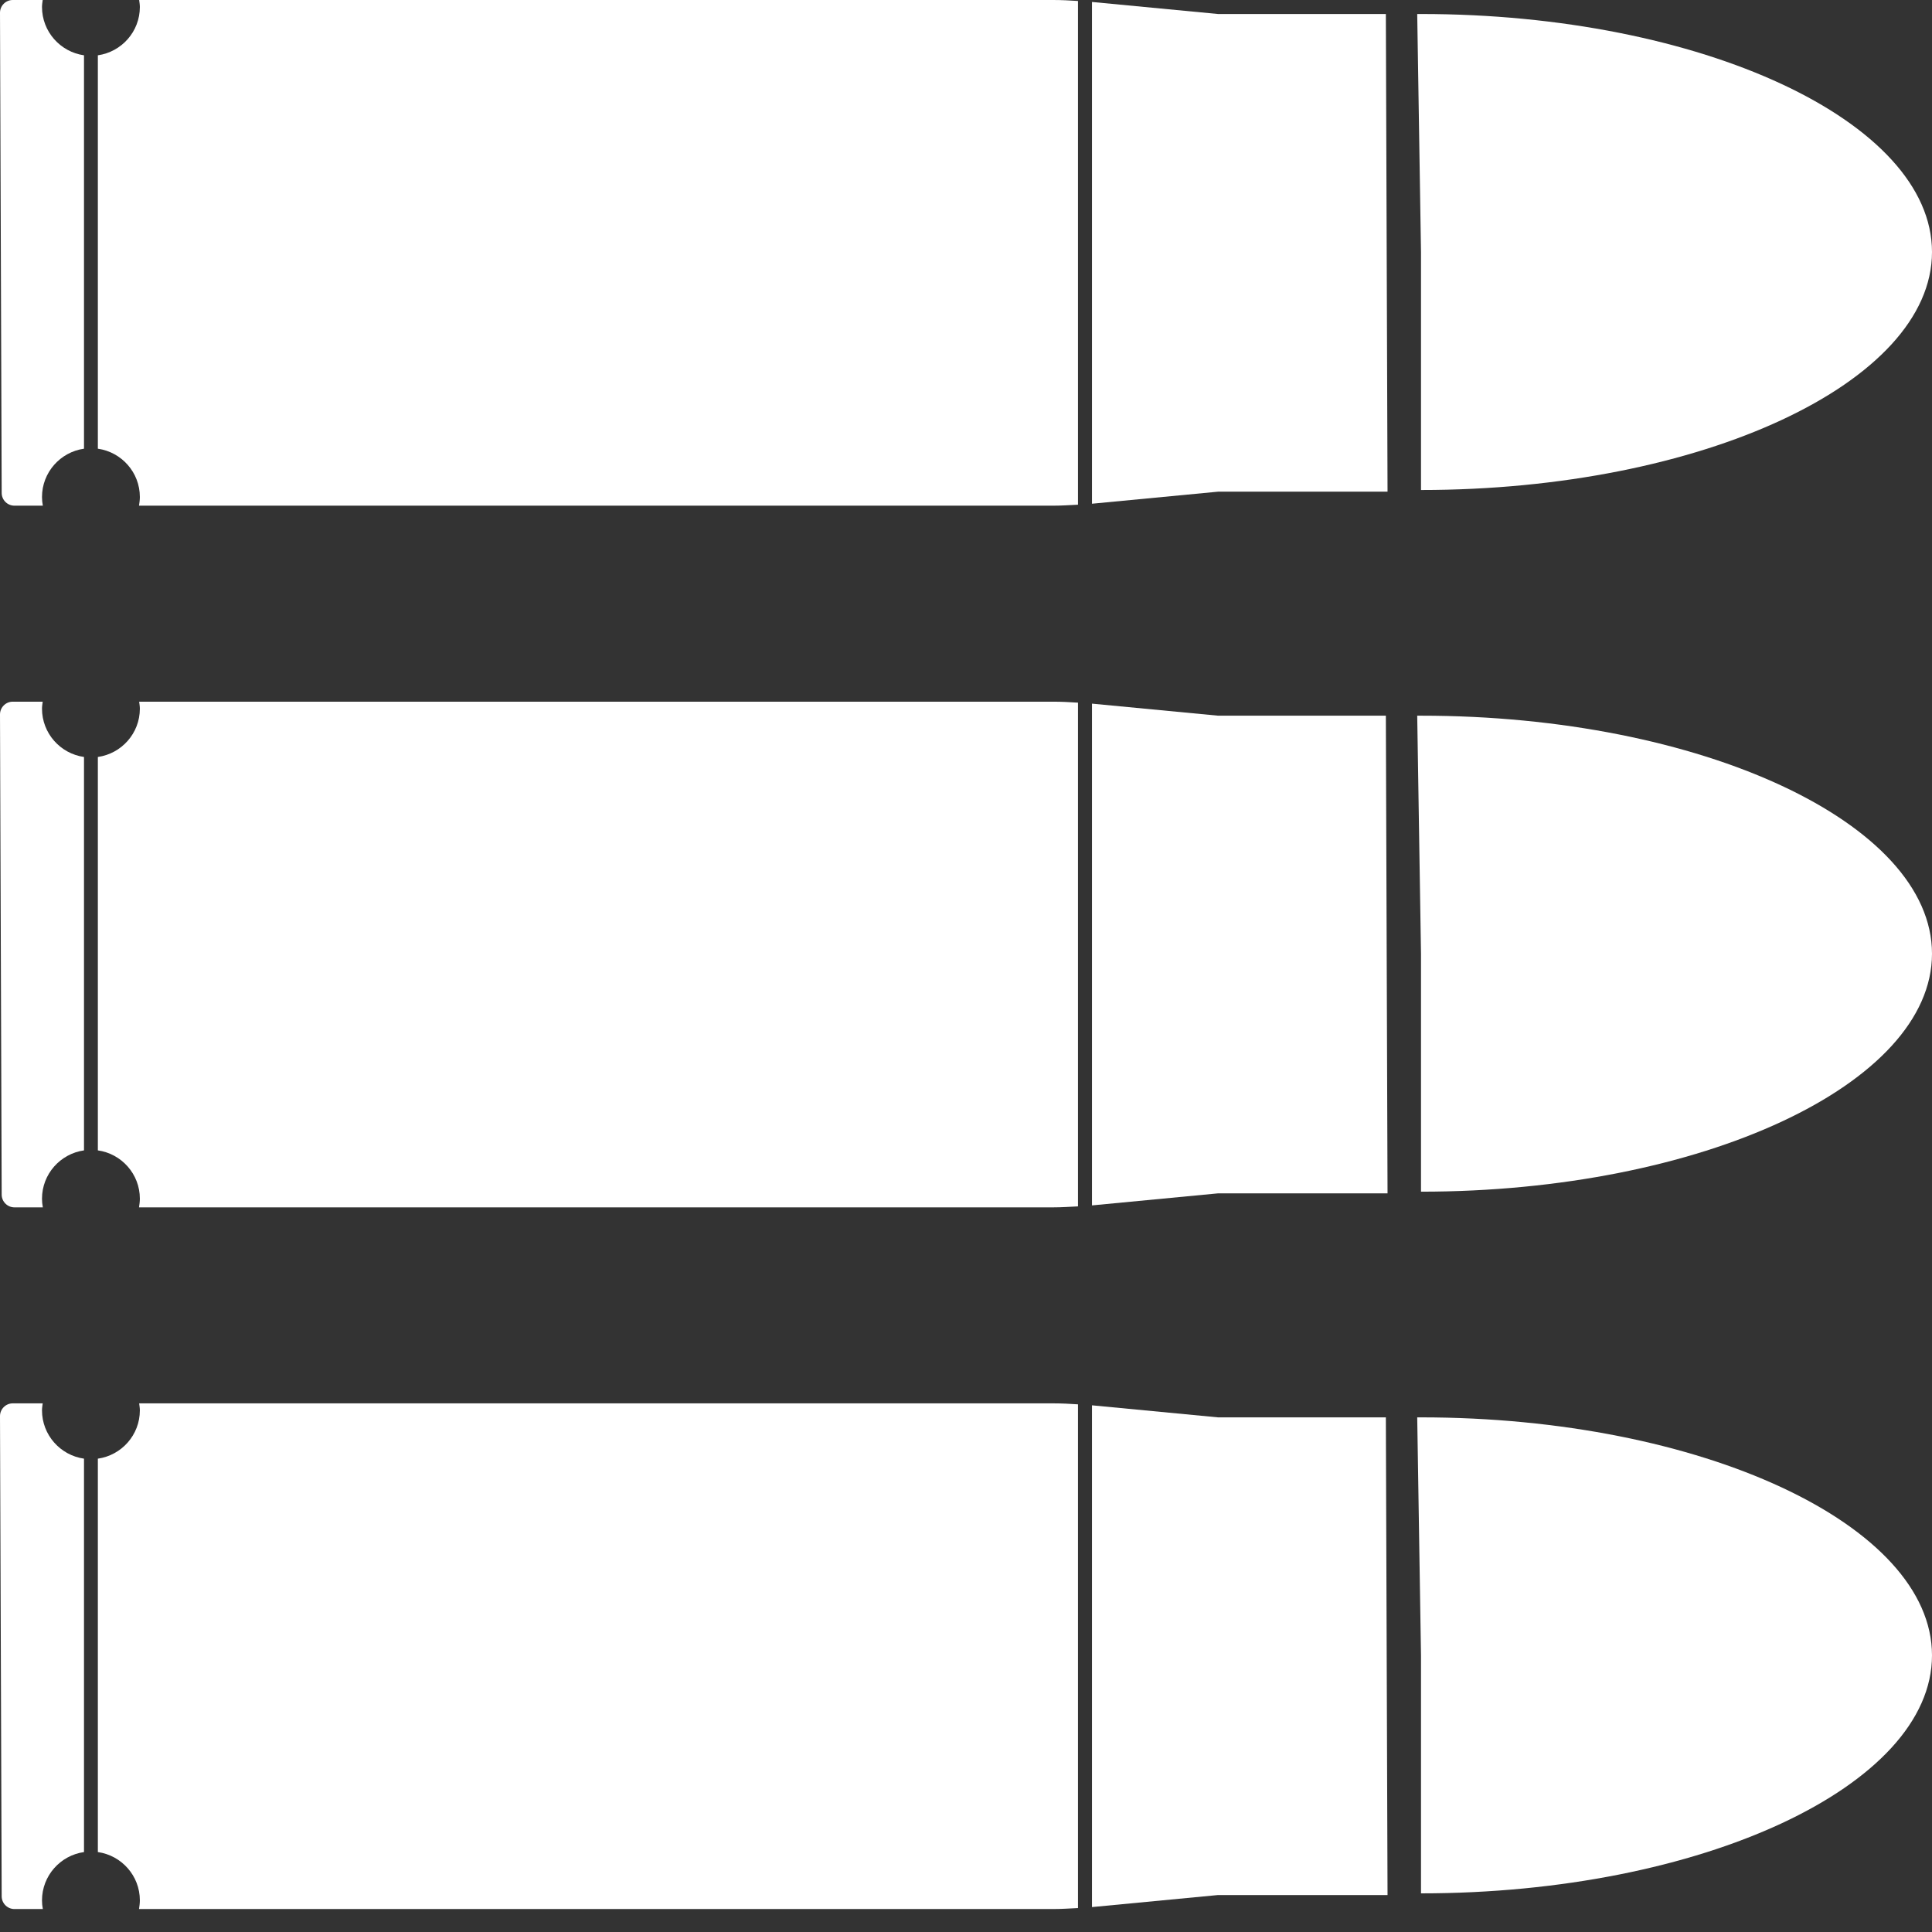
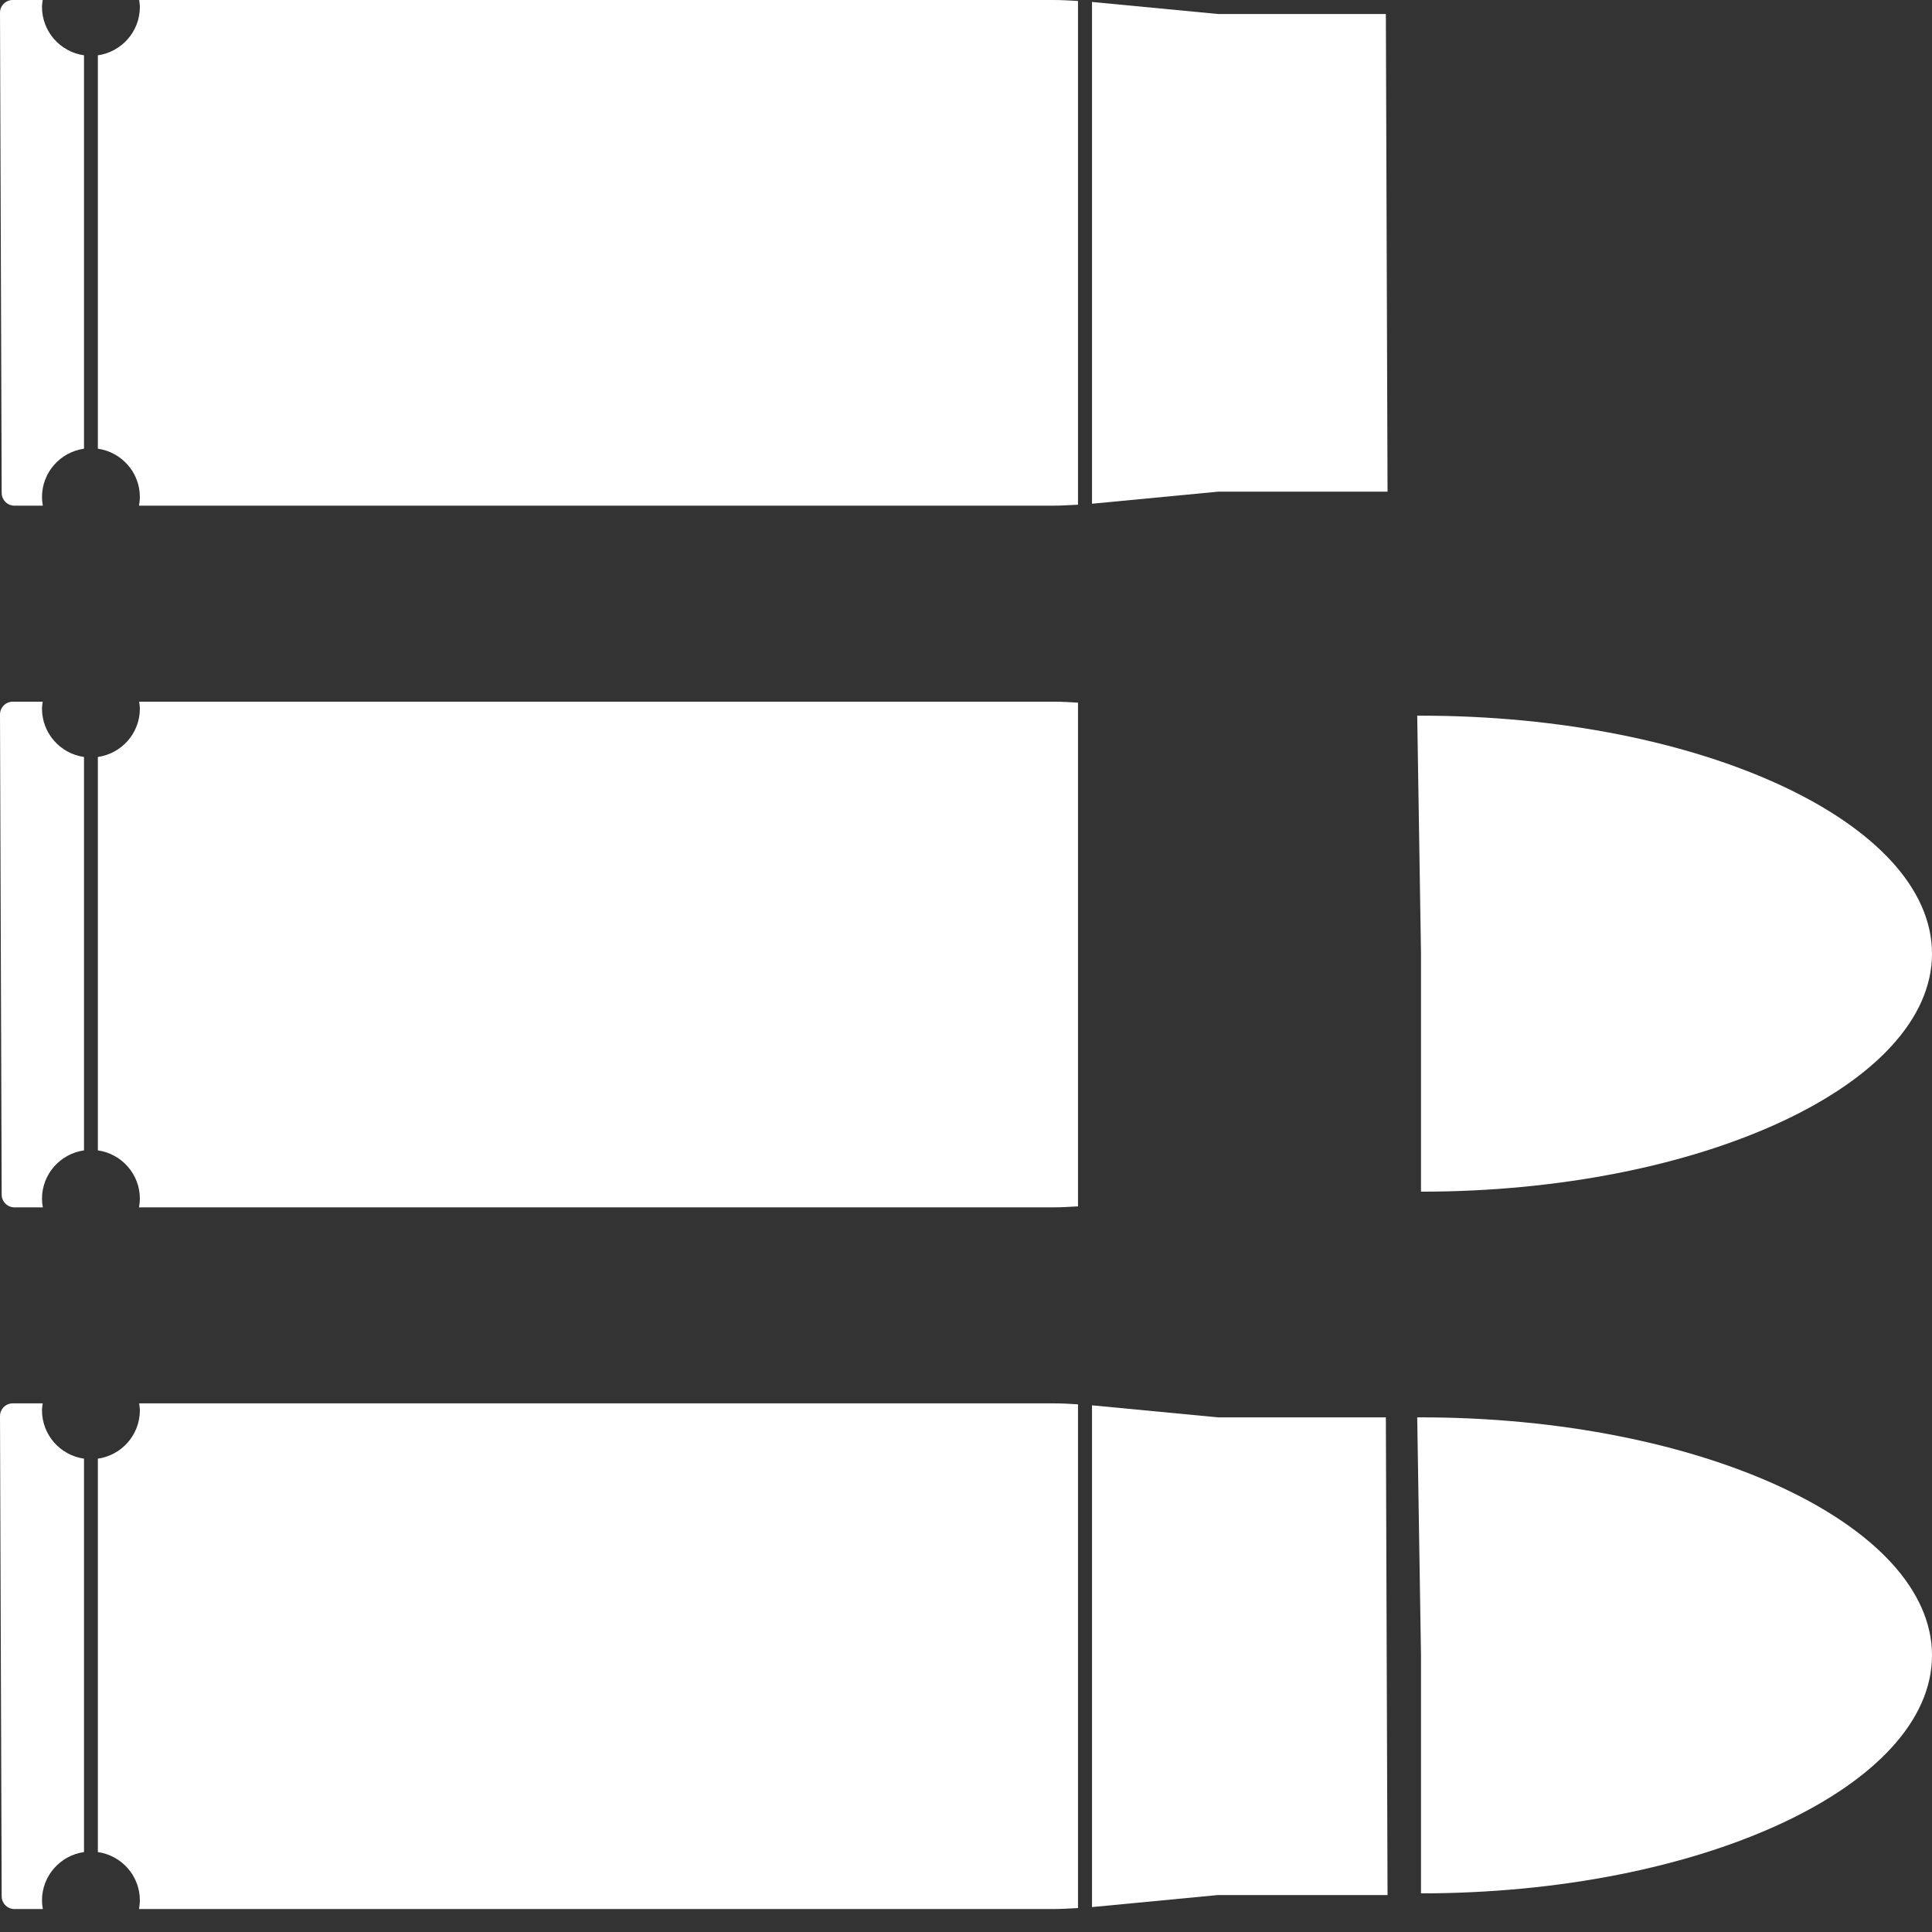
<svg xmlns="http://www.w3.org/2000/svg" width="69" height="69" viewBox="0 0 69 69" fill="none">
  <rect x="0" y="0" width="69" height="69" fill="#333333" stroke="none" />
  <path d="M3 16.025L3 1.975C2.155 1.855 1.5 1.13 1.5 0.25C1.5 0.165 1.515 0.08 1.525 0L0.455 0C0.205 0 0 0.205 0 0.455L0.06 17.605C0.06 17.855 0.265 18.06 0.515 18.06H1.53C1.51 17.96 1.5 17.855 1.5 17.75C1.5 16.87 2.155 16.145 3 16.025Z" fill="white" />
-   <path d="M50.75 9L50.615 0.5C50.66 0.5 50.705 0.5 50.75 0.5C60.76 0.5 69 4.335 69 9C69 13.665 60.76 17.5 50.75 17.5V9Z" fill="white" />
  <path d="M39 0.07V17.99L43.5 17.56H49.555L49.495 0.5L43.5 0.5L39 0.07Z" fill="white" />
  <path d="M38.5 0.035C38.205 0.015 37.91 0 37.61 0L4.97 0C4.98 0.08 4.995 0.165 4.995 0.25C4.995 1.13 4.34 1.855 3.495 1.975V16.025C4.34 16.145 4.995 16.87 4.995 17.75C4.995 17.855 4.98 17.96 4.965 18.06L37.61 18.06C37.905 18.06 38.2 18.04 38.5 18.025V0.035Z" fill="white" />
  <path d="M3 41.085L3 27.035C2.155 26.915 1.5 26.19 1.5 25.31C1.5 25.225 1.515 25.14 1.525 25.06H0.455C0.205 25.06 0 25.265 0 25.515L0.06 42.665C0.06 42.915 0.265 43.12 0.515 43.12H1.53C1.51 43.02 1.5 42.915 1.5 42.81C1.5 41.93 2.155 41.205 3 41.085Z" fill="white" />
  <path d="M50.75 34.06L50.615 25.56C50.66 25.56 50.705 25.56 50.75 25.56C60.76 25.56 69 29.395 69 34.06C69 38.725 60.76 42.56 50.75 42.56V34.06Z" fill="white" />
-   <path d="M39 25.13V43.05L43.5 42.62H49.555L49.495 25.56H43.5L39 25.13Z" fill="white" />
  <path d="M38.5 25.095C38.205 25.075 37.91 25.06 37.61 25.06L4.97 25.06C4.98 25.14 4.995 25.225 4.995 25.31C4.995 26.19 4.34 26.915 3.495 27.035V41.085C4.34 41.205 4.995 41.93 4.995 42.81C4.995 42.915 4.98 43.02 4.965 43.12H37.61C37.905 43.12 38.2 43.1 38.5 43.085V25.095Z" fill="white" />
  <path d="M3 66.145L3 52.095C2.155 51.975 1.5 51.25 1.5 50.37C1.5 50.285 1.515 50.2 1.525 50.12H0.455C0.205 50.12 0 50.325 0 50.575L0.06 67.725C0.06 67.975 0.265 68.18 0.515 68.18H1.53C1.51 68.08 1.5 67.975 1.5 67.87C1.5 66.99 2.155 66.265 3 66.145Z" fill="white" />
  <path d="M50.75 59.12L50.615 50.62C50.66 50.62 50.705 50.62 50.75 50.62C60.76 50.62 69 54.455 69 59.12C69 63.785 60.76 67.62 50.75 67.62V59.12Z" fill="white" />
  <path d="M39 50.19V68.11L43.5 67.68H49.555L49.495 50.62H43.5L39 50.19Z" fill="white" />
  <path d="M38.5 50.155C38.205 50.135 37.91 50.12 37.61 50.12H4.97C4.98 50.2 4.995 50.285 4.995 50.37C4.995 51.25 4.34 51.975 3.495 52.095V66.145C4.34 66.265 4.995 66.99 4.995 67.87C4.995 67.975 4.98 68.08 4.965 68.18H37.61C37.905 68.18 38.2 68.16 38.5 68.145V50.155Z" fill="white" />
</svg>